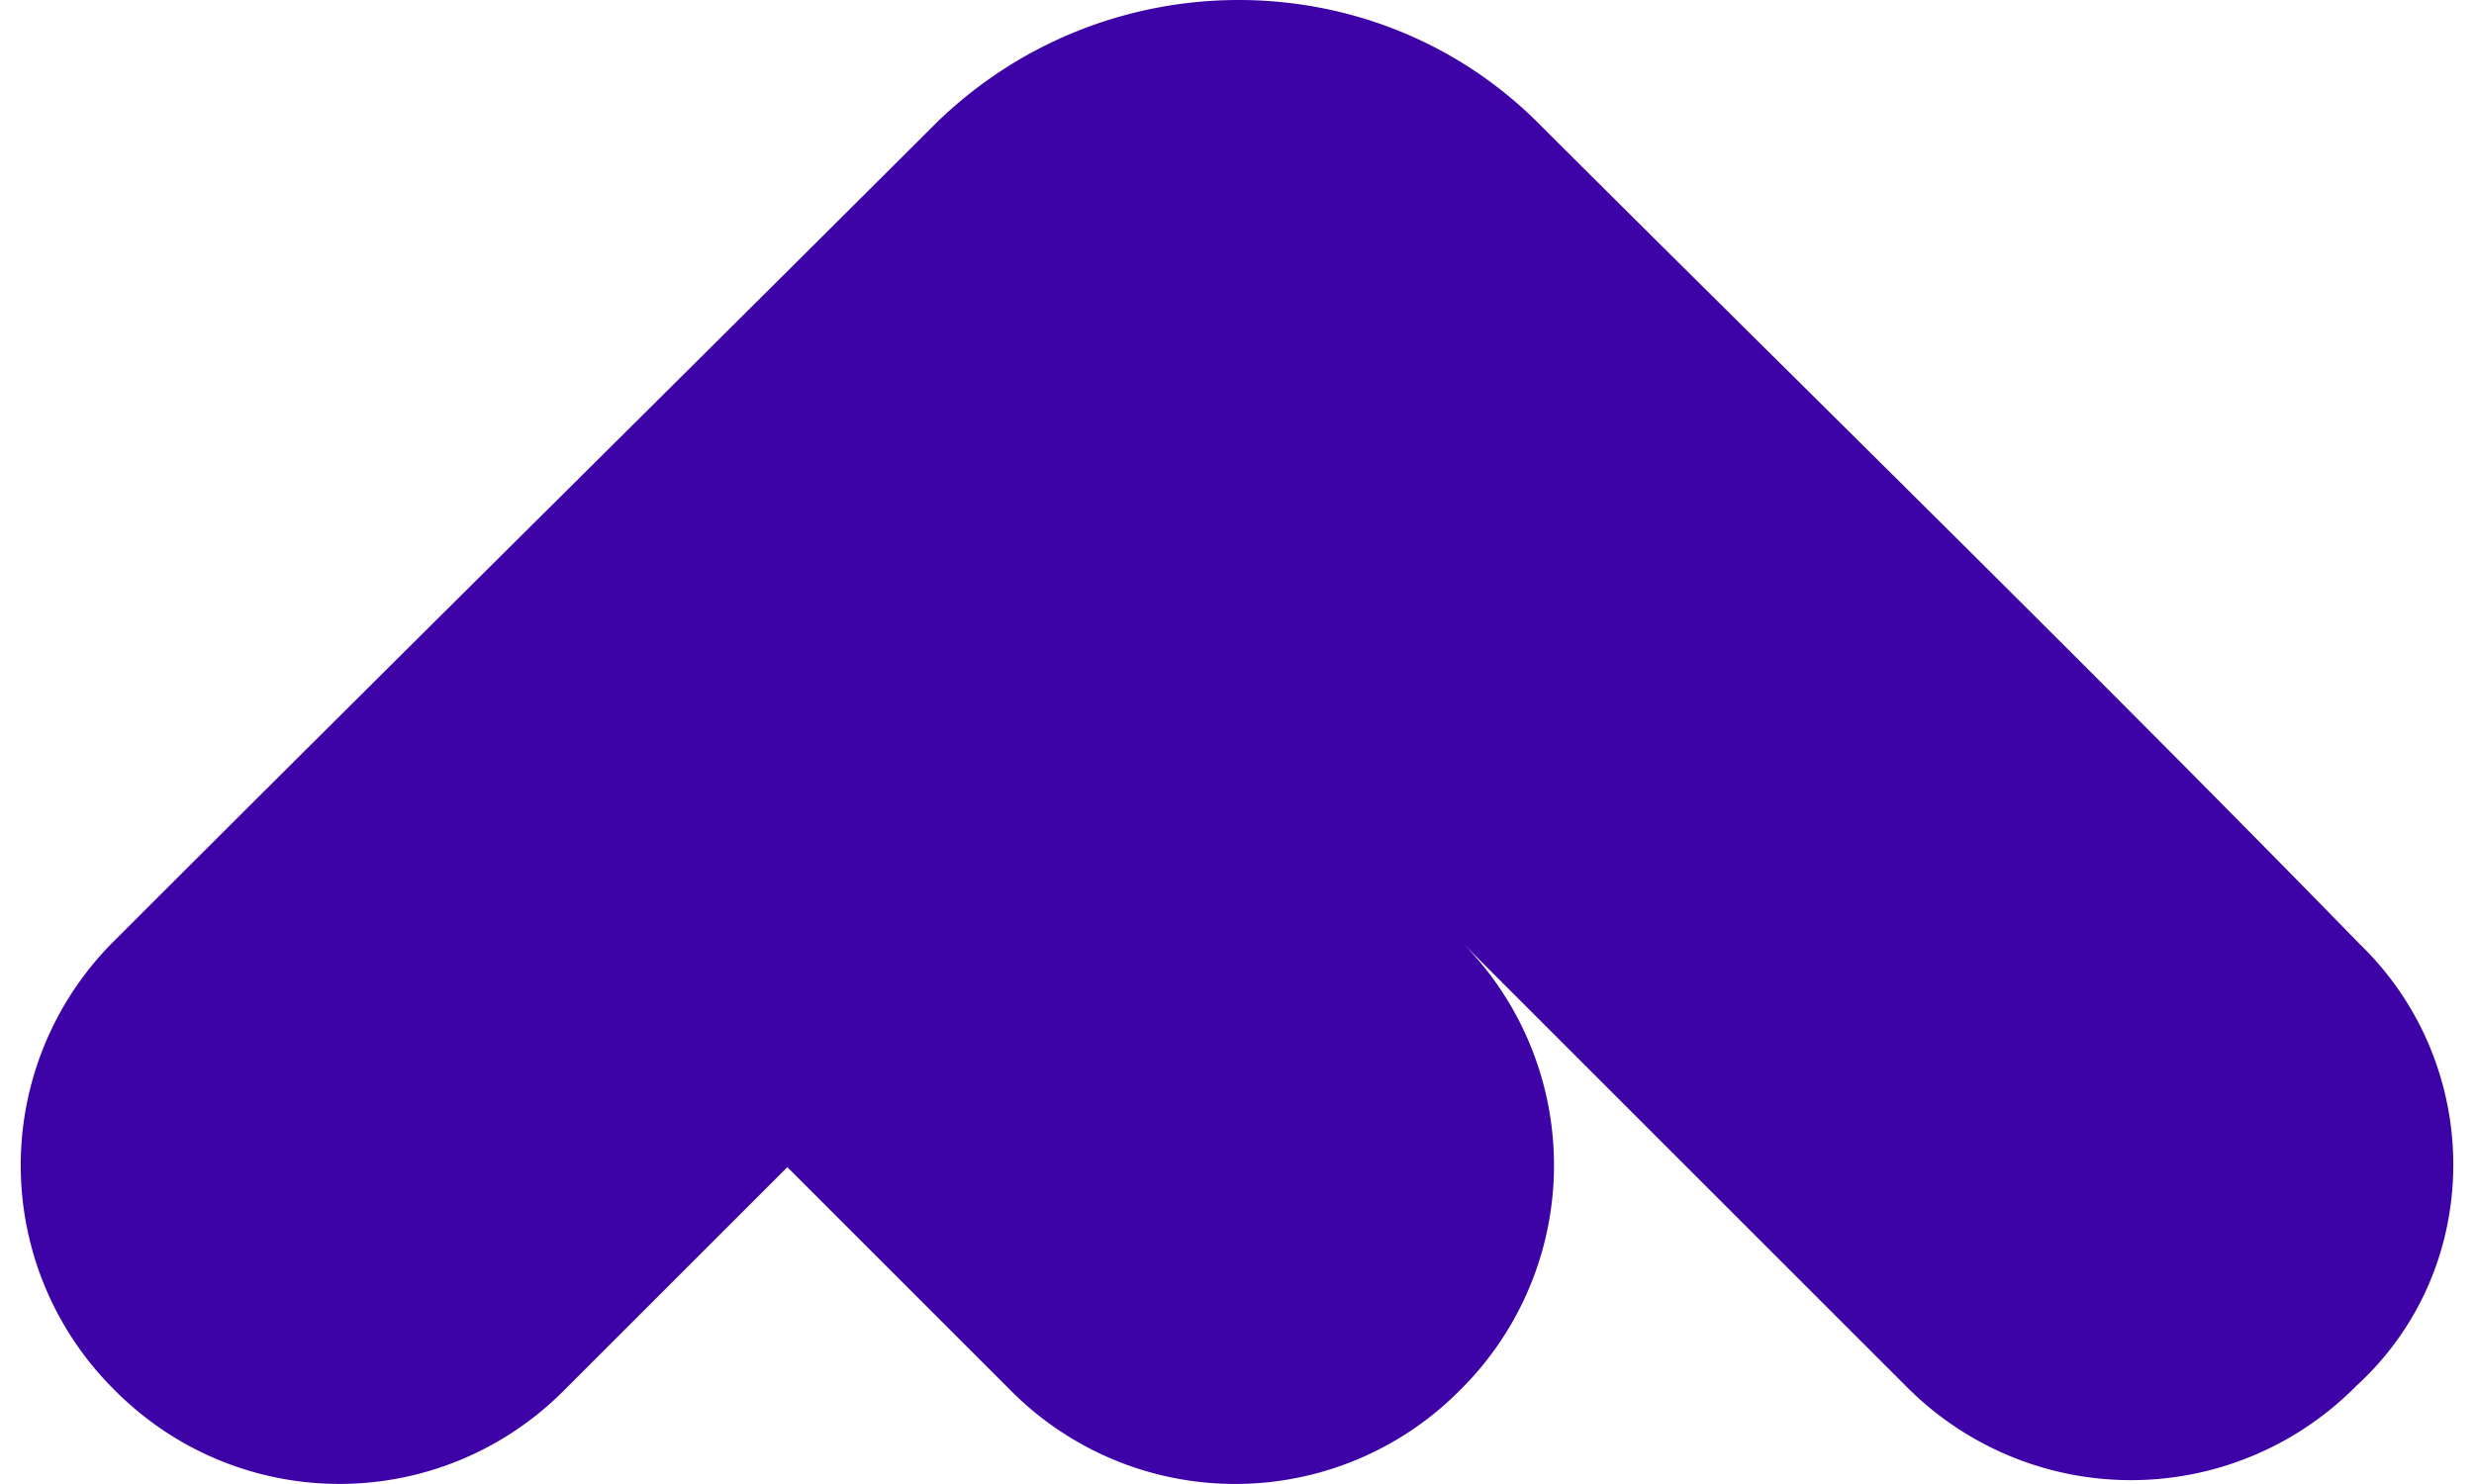
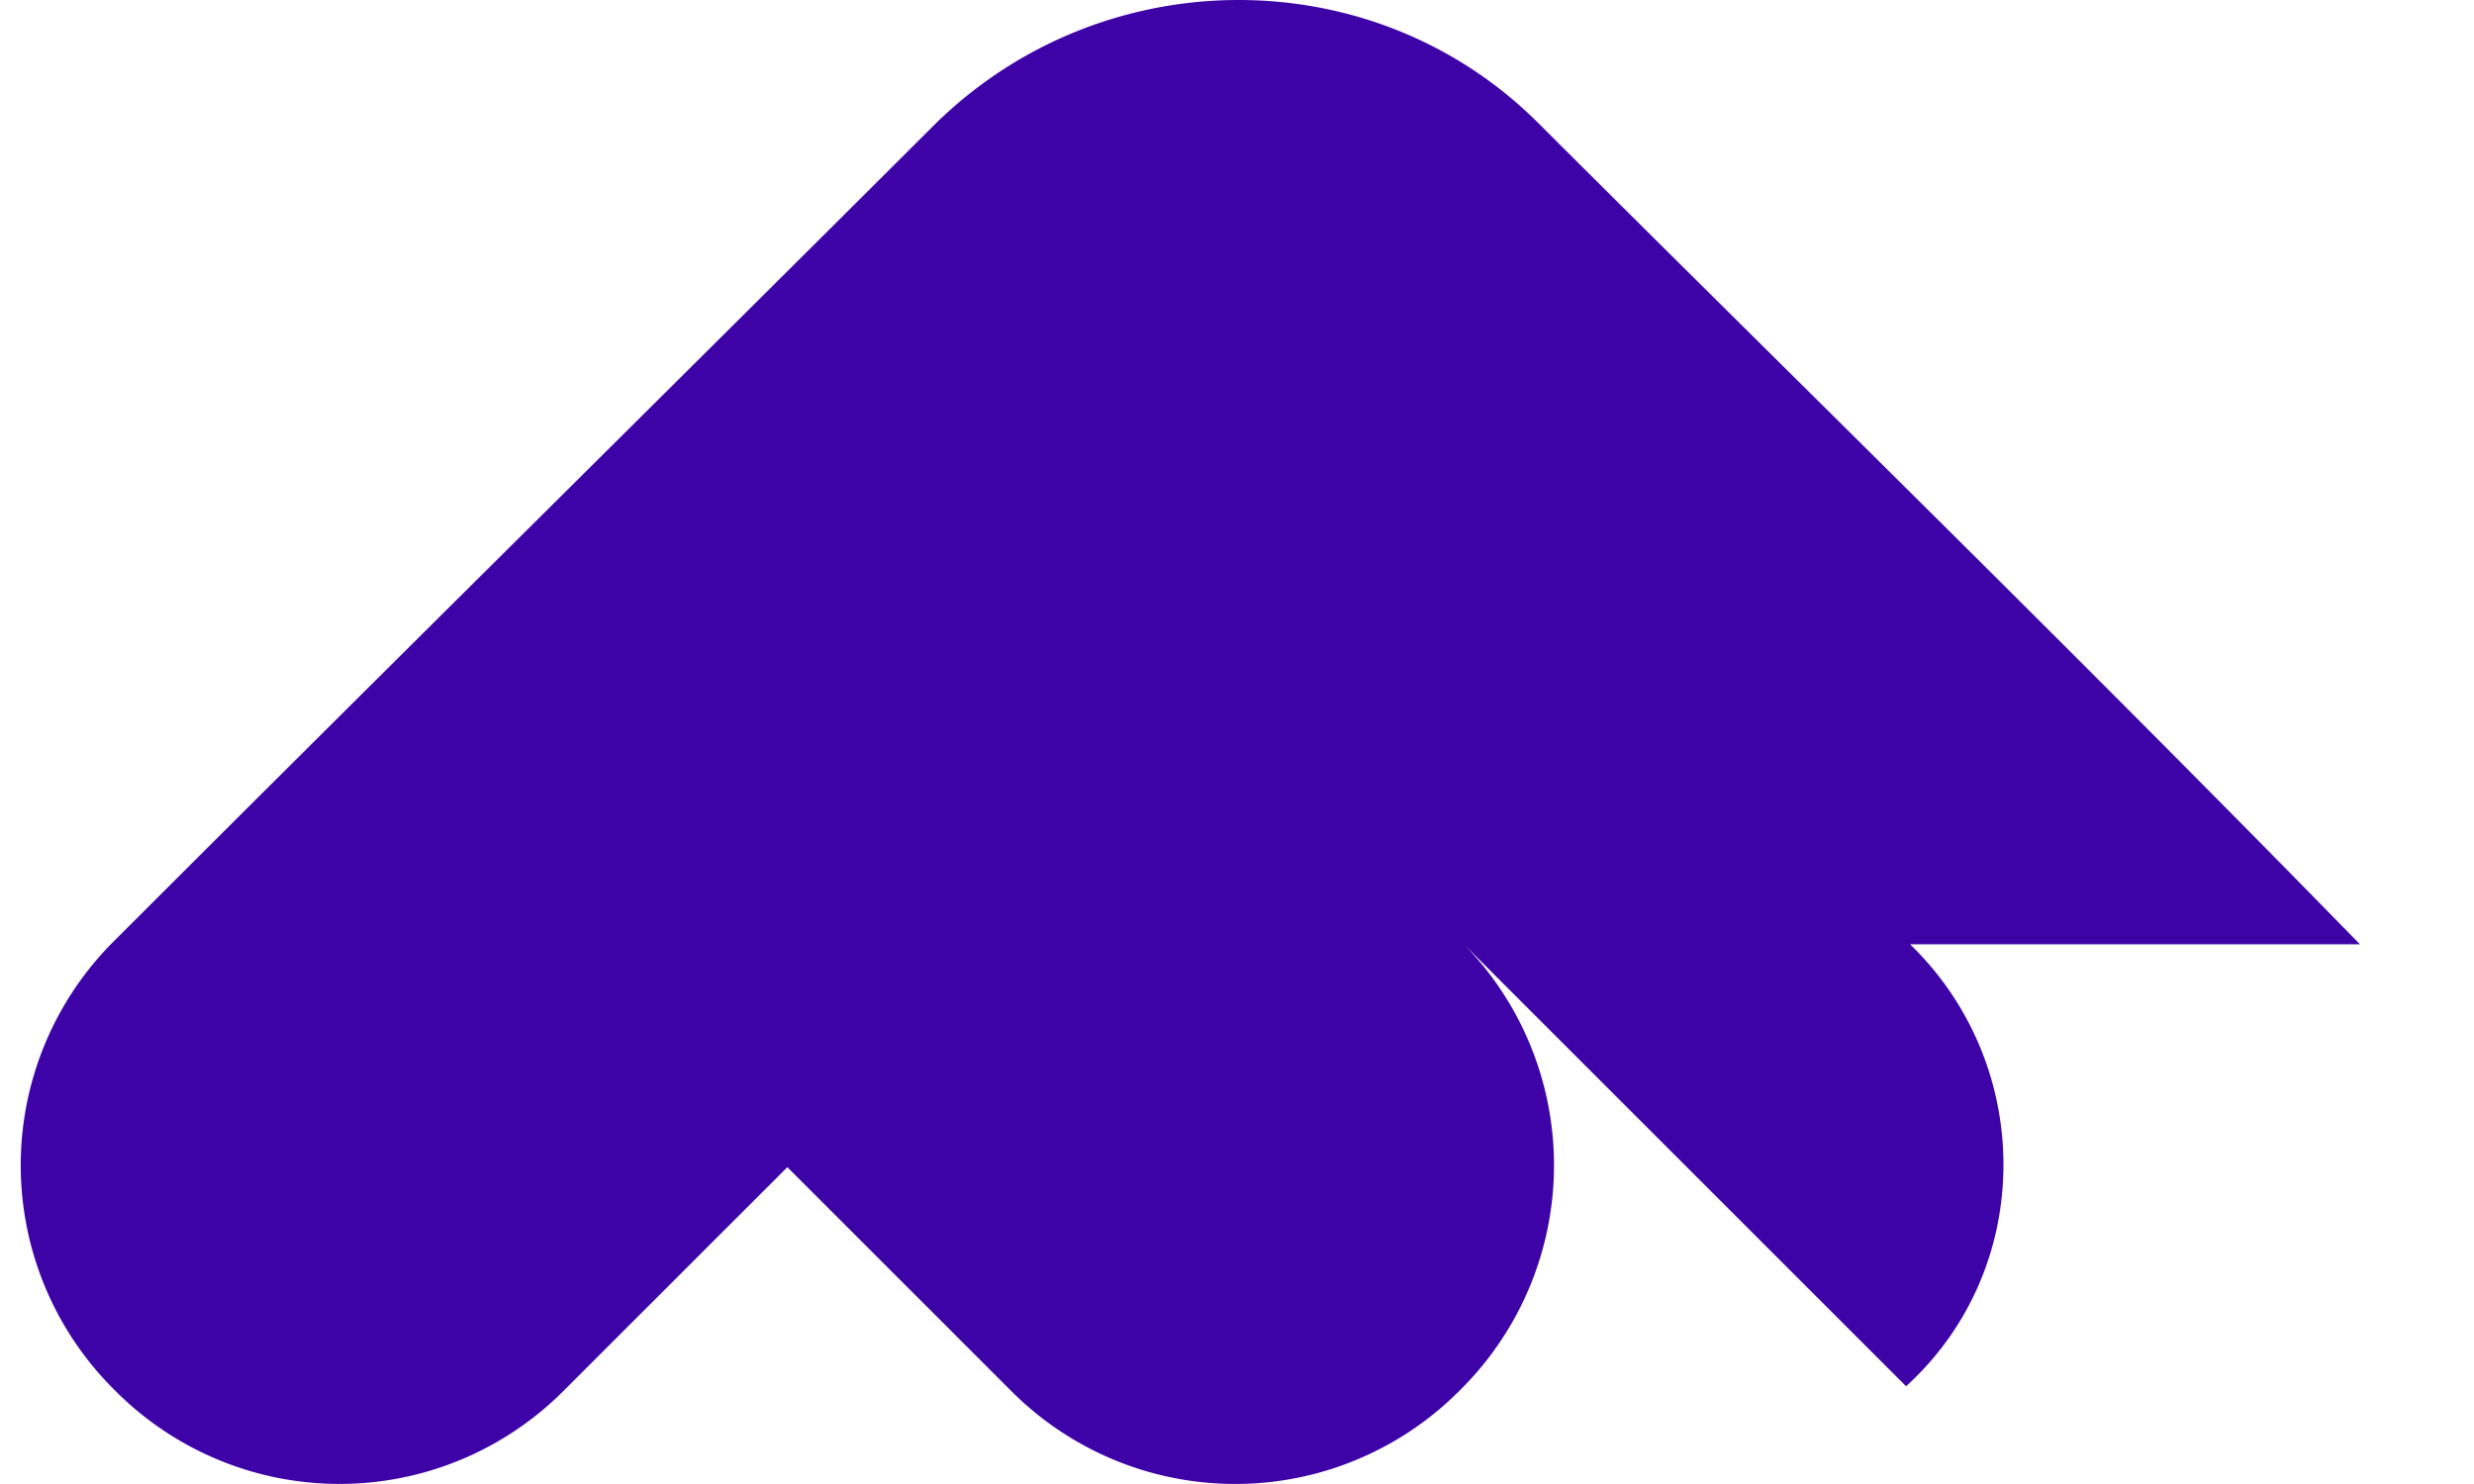
<svg xmlns="http://www.w3.org/2000/svg" fill="#3D03A7" role="img" viewBox="0 0 40 24">
  <title>FontBase</title>
-   <path d="M38.155 15.271c-4.428-4.541-9.344-9.346-13.282-13.279-2.655-2.656-7.02-2.656-9.739 0-4.867 4.856-8.6 8.538-13.281 13.218a5.113 5.113 0 0 0 0 7.271 5.113 5.113 0 0 0 7.271 0l3.606-3.605 3.605 3.605a5.113 5.113 0 0 0 7.272 0 5.113 5.113 0 0 0 0-7.272l7.211 7.21a5.113 5.113 0 0 0 7.273 0c2.088-1.901 2.088-5.187 0.064-7.148z" />
+   <path d="M38.155 15.271c-4.428-4.541-9.344-9.346-13.282-13.279-2.655-2.656-7.02-2.656-9.739 0-4.867 4.856-8.6 8.538-13.281 13.218a5.113 5.113 0 0 0 0 7.271 5.113 5.113 0 0 0 7.271 0l3.606-3.605 3.605 3.605a5.113 5.113 0 0 0 7.272 0 5.113 5.113 0 0 0 0-7.272l7.211 7.21c2.088-1.901 2.088-5.187 0.064-7.148z" />
</svg>